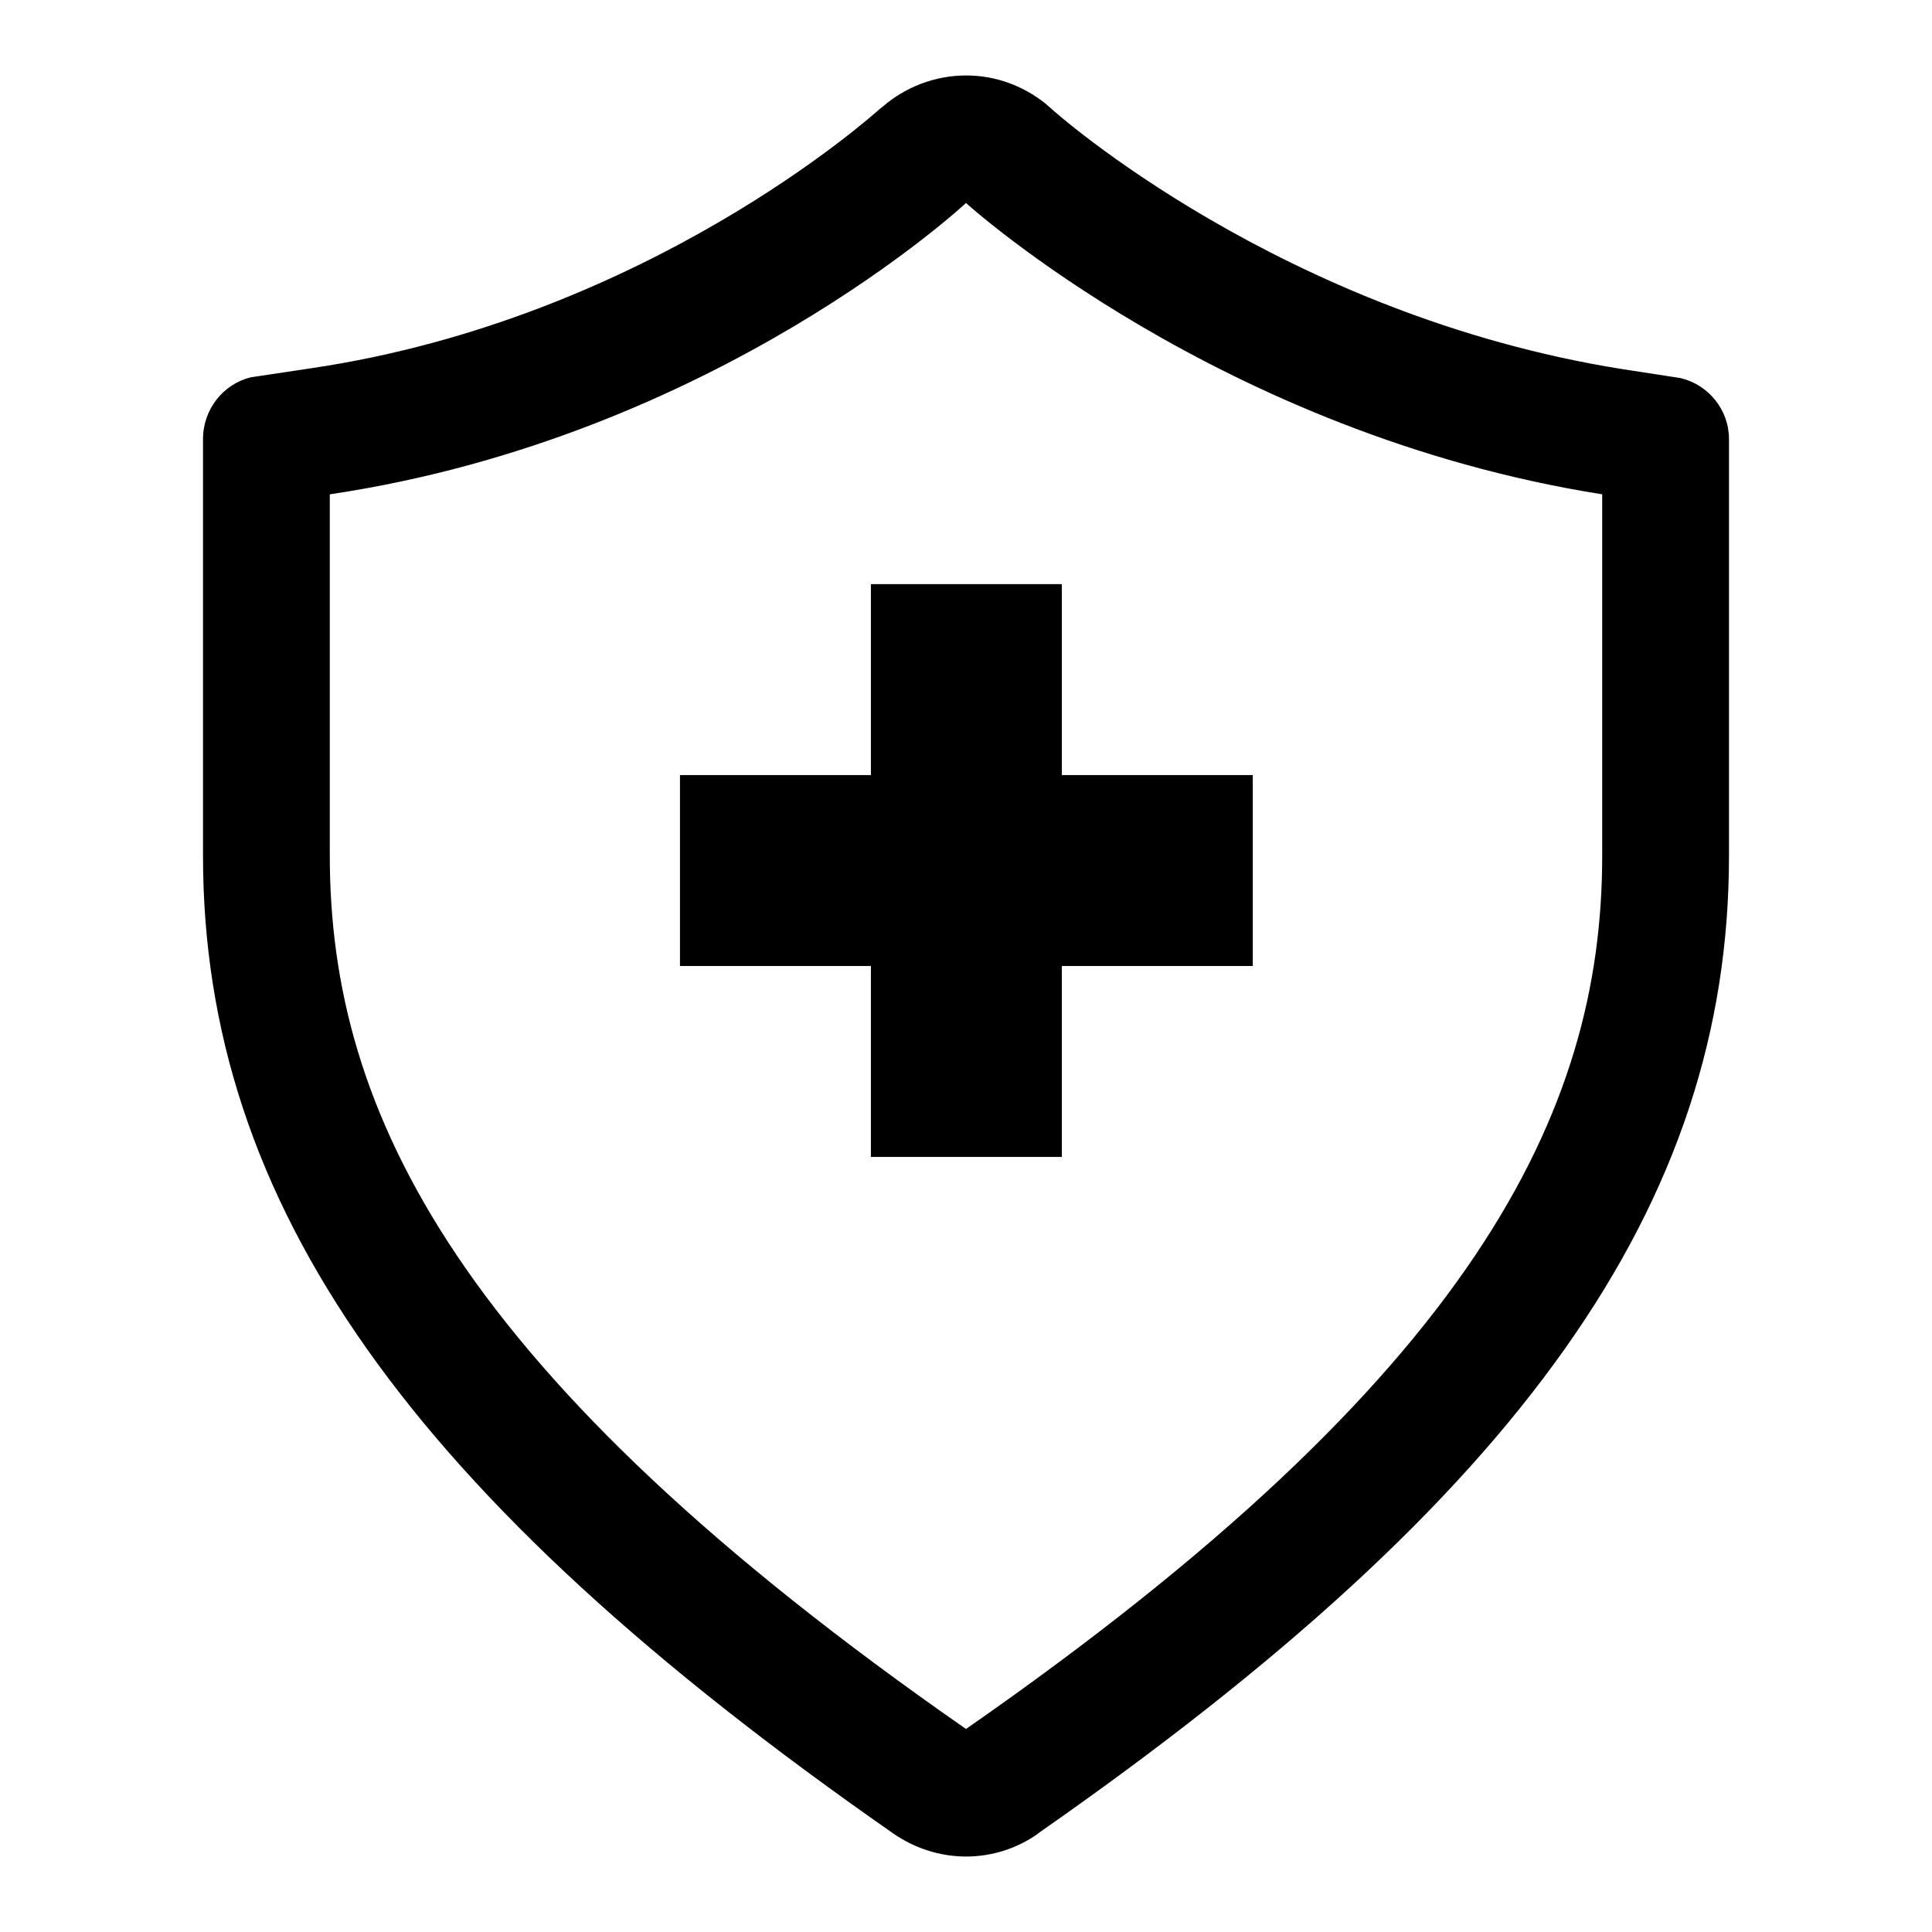
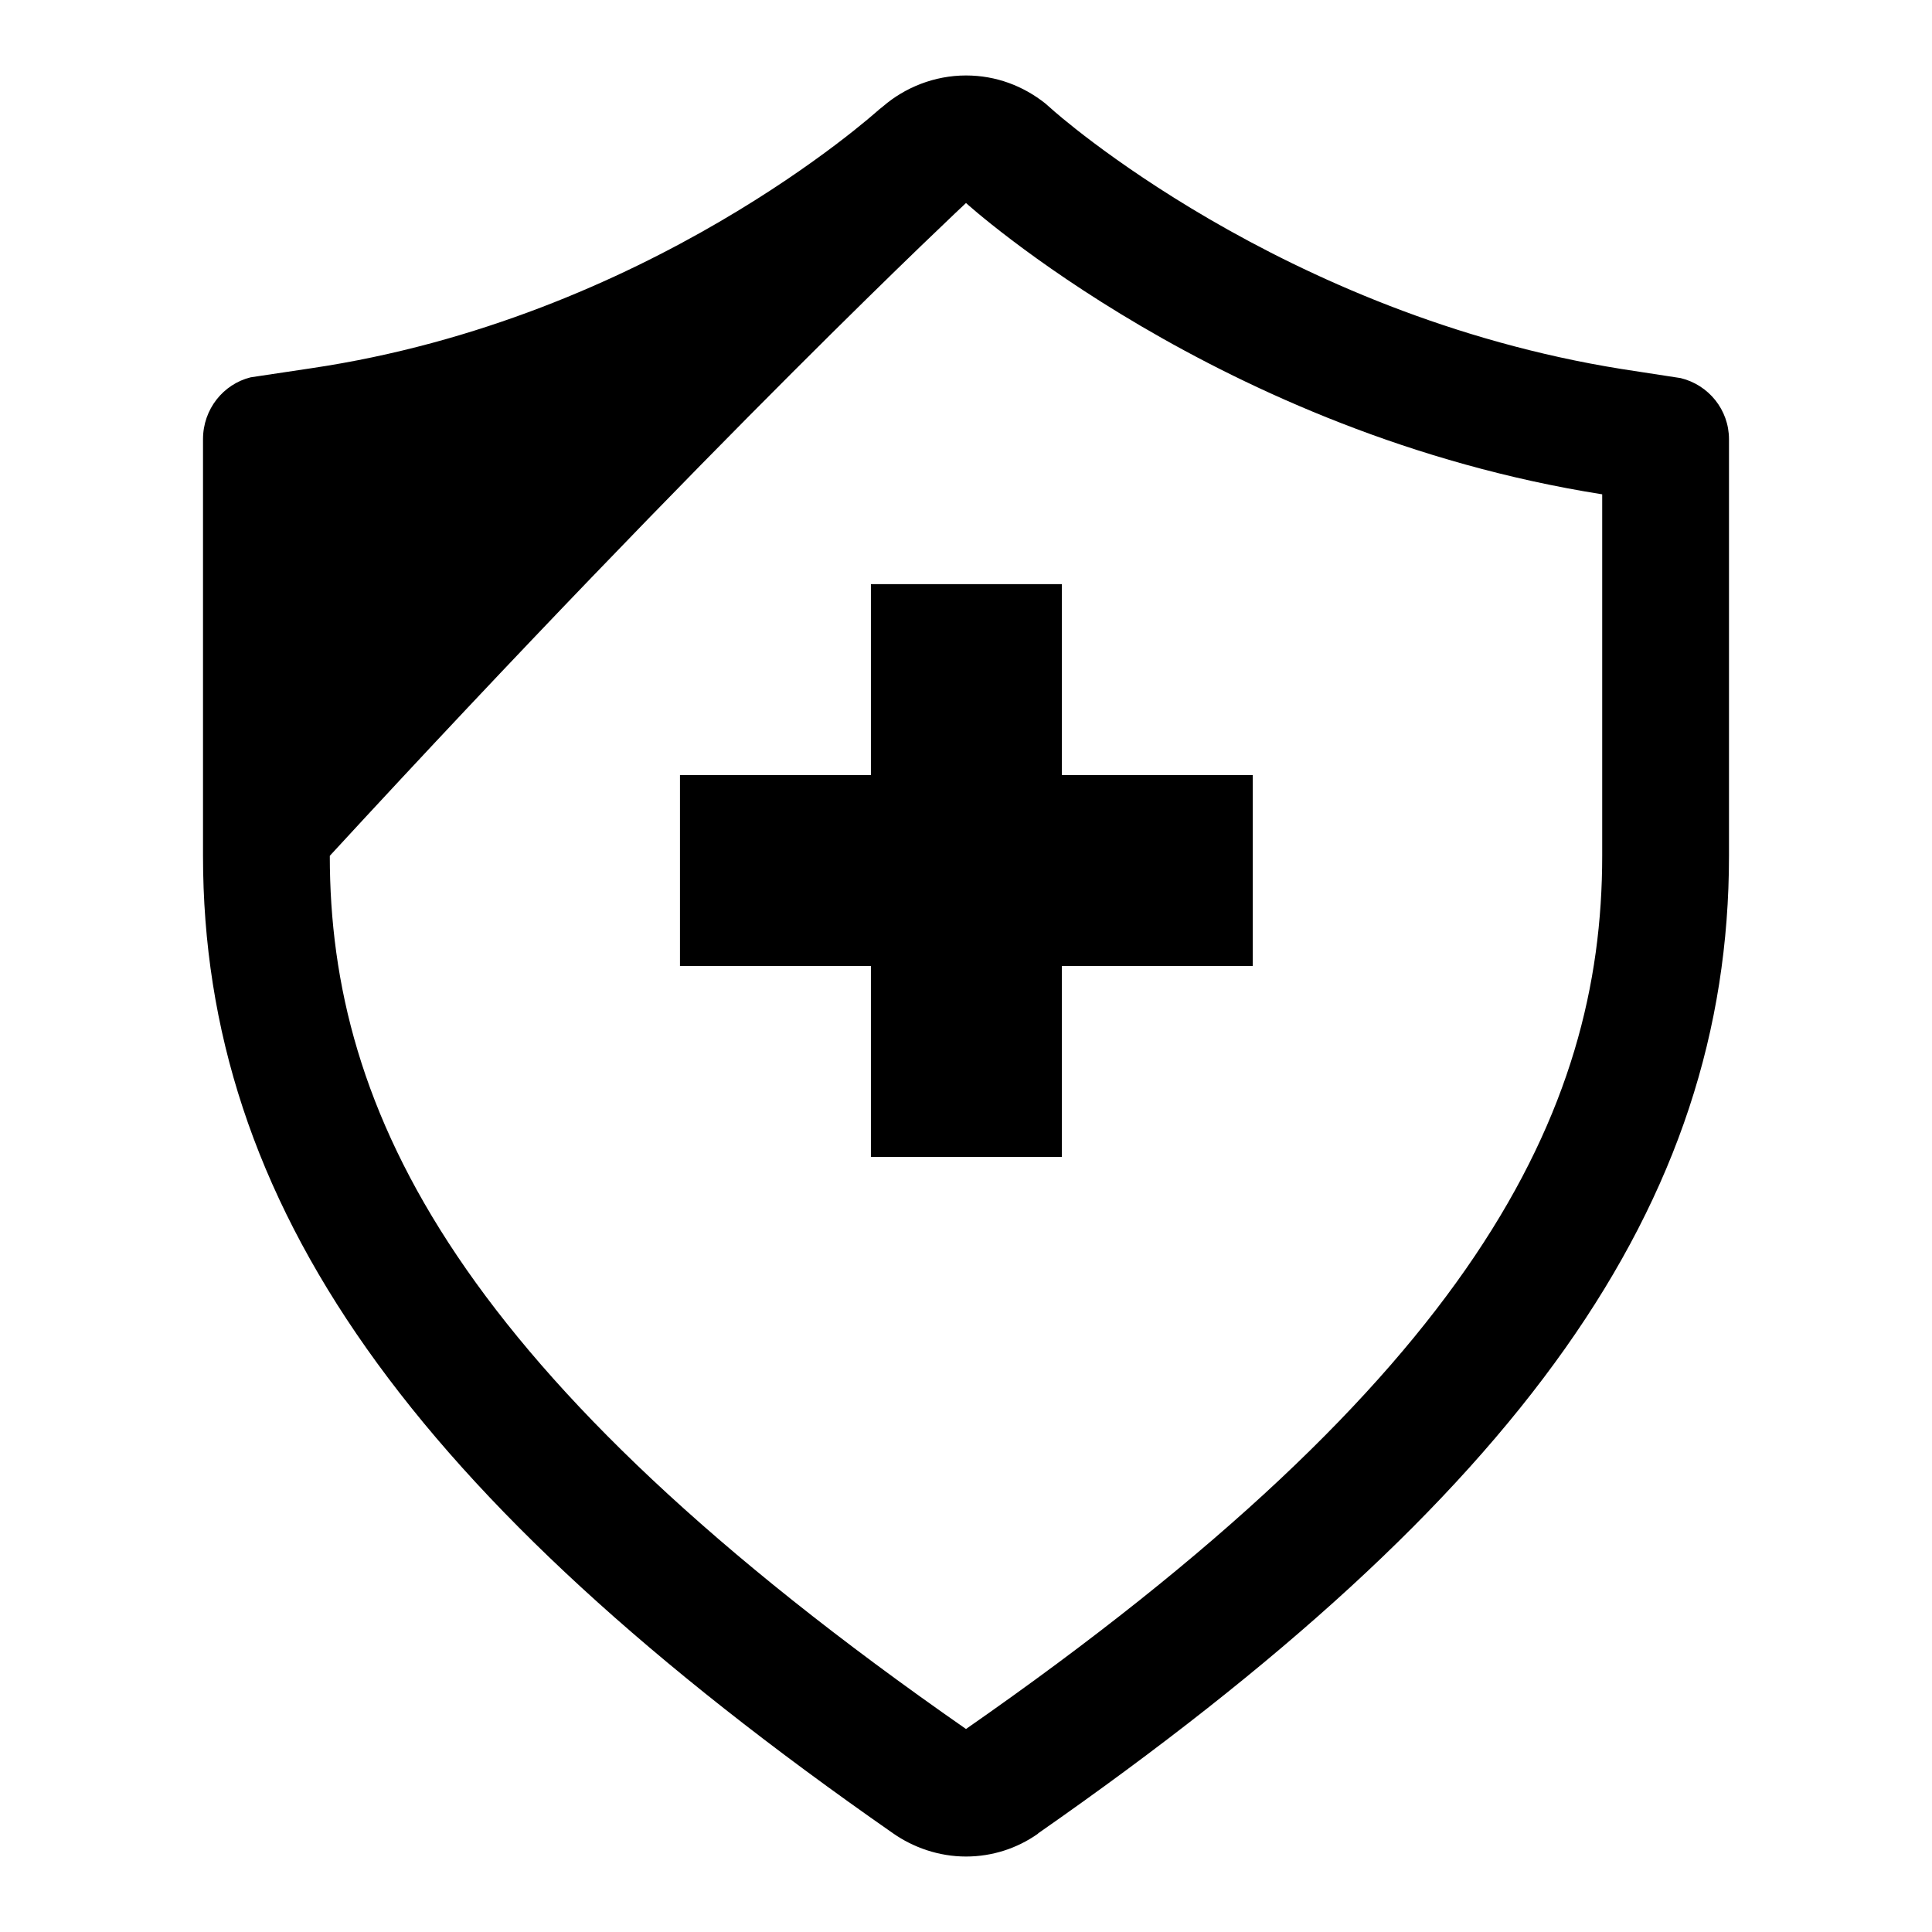
<svg xmlns="http://www.w3.org/2000/svg" version="1.1" x="0px" y="0px" viewBox="0 0 256 256" enable-background="new 0 0 256 256" xml:space="preserve">
  <g>
-     <path fill="#000000" d="M115.4,77.4v25.3H90.1V128h25.3v25.3h25.3V128h25.3v-25.3h-25.3V77.4H115.4z M222.7,50.1l-7.8-1.2 c-45.1-7.2-75.3-34.2-75.6-34.5l-0.8-0.7c0,0,0,0,0,0C135.6,11.4,132,10,128,10c-4.2,0-8.1,1.6-11,4.1l-0.5,0.4 c-0.7,0.6-30.7,27.7-75.3,34.3L33.2,50c0,0,0,0,0,0c-3.6,0.9-6.3,4.2-6.3,8.2v7.3v47.9c0,46.1,27.4,84.9,91.4,129.5 c2.7,1.9,6.1,3.1,9.7,3.1c3.5,0,6.8-1.1,9.5-3l0.1-0.1c64.1-44.7,91.5-83.4,91.5-129.5V65.5v-7.3C229.1,54.3,226.4,51,222.7,50.1z  M212.3,113.4c0,34-16.9,68.8-84.3,115.7c-67.4-46.9-84.3-81.7-84.3-115.7c0-20.2,0-47.9,0-47.9C94.8,57.9,128,26.9,128,26.9 s33.7,30.6,84.3,38.6C212.3,65.5,212.3,93.2,212.3,113.4z" />
+     <path fill="#000000" d="M115.4,77.4v25.3H90.1V128h25.3v25.3h25.3V128h25.3v-25.3h-25.3V77.4H115.4z M222.7,50.1l-7.8-1.2 c-45.1-7.2-75.3-34.2-75.6-34.5l-0.8-0.7c0,0,0,0,0,0C135.6,11.4,132,10,128,10c-4.2,0-8.1,1.6-11,4.1l-0.5,0.4 c-0.7,0.6-30.7,27.7-75.3,34.3L33.2,50c0,0,0,0,0,0c-3.6,0.9-6.3,4.2-6.3,8.2v7.3v47.9c0,46.1,27.4,84.9,91.4,129.5 c2.7,1.9,6.1,3.1,9.7,3.1c3.5,0,6.8-1.1,9.5-3l0.1-0.1c64.1-44.7,91.5-83.4,91.5-129.5V65.5v-7.3C229.1,54.3,226.4,51,222.7,50.1z  M212.3,113.4c0,34-16.9,68.8-84.3,115.7c-67.4-46.9-84.3-81.7-84.3-115.7C94.8,57.9,128,26.9,128,26.9 s33.7,30.6,84.3,38.6C212.3,65.5,212.3,93.2,212.3,113.4z" />
  </g>
</svg>